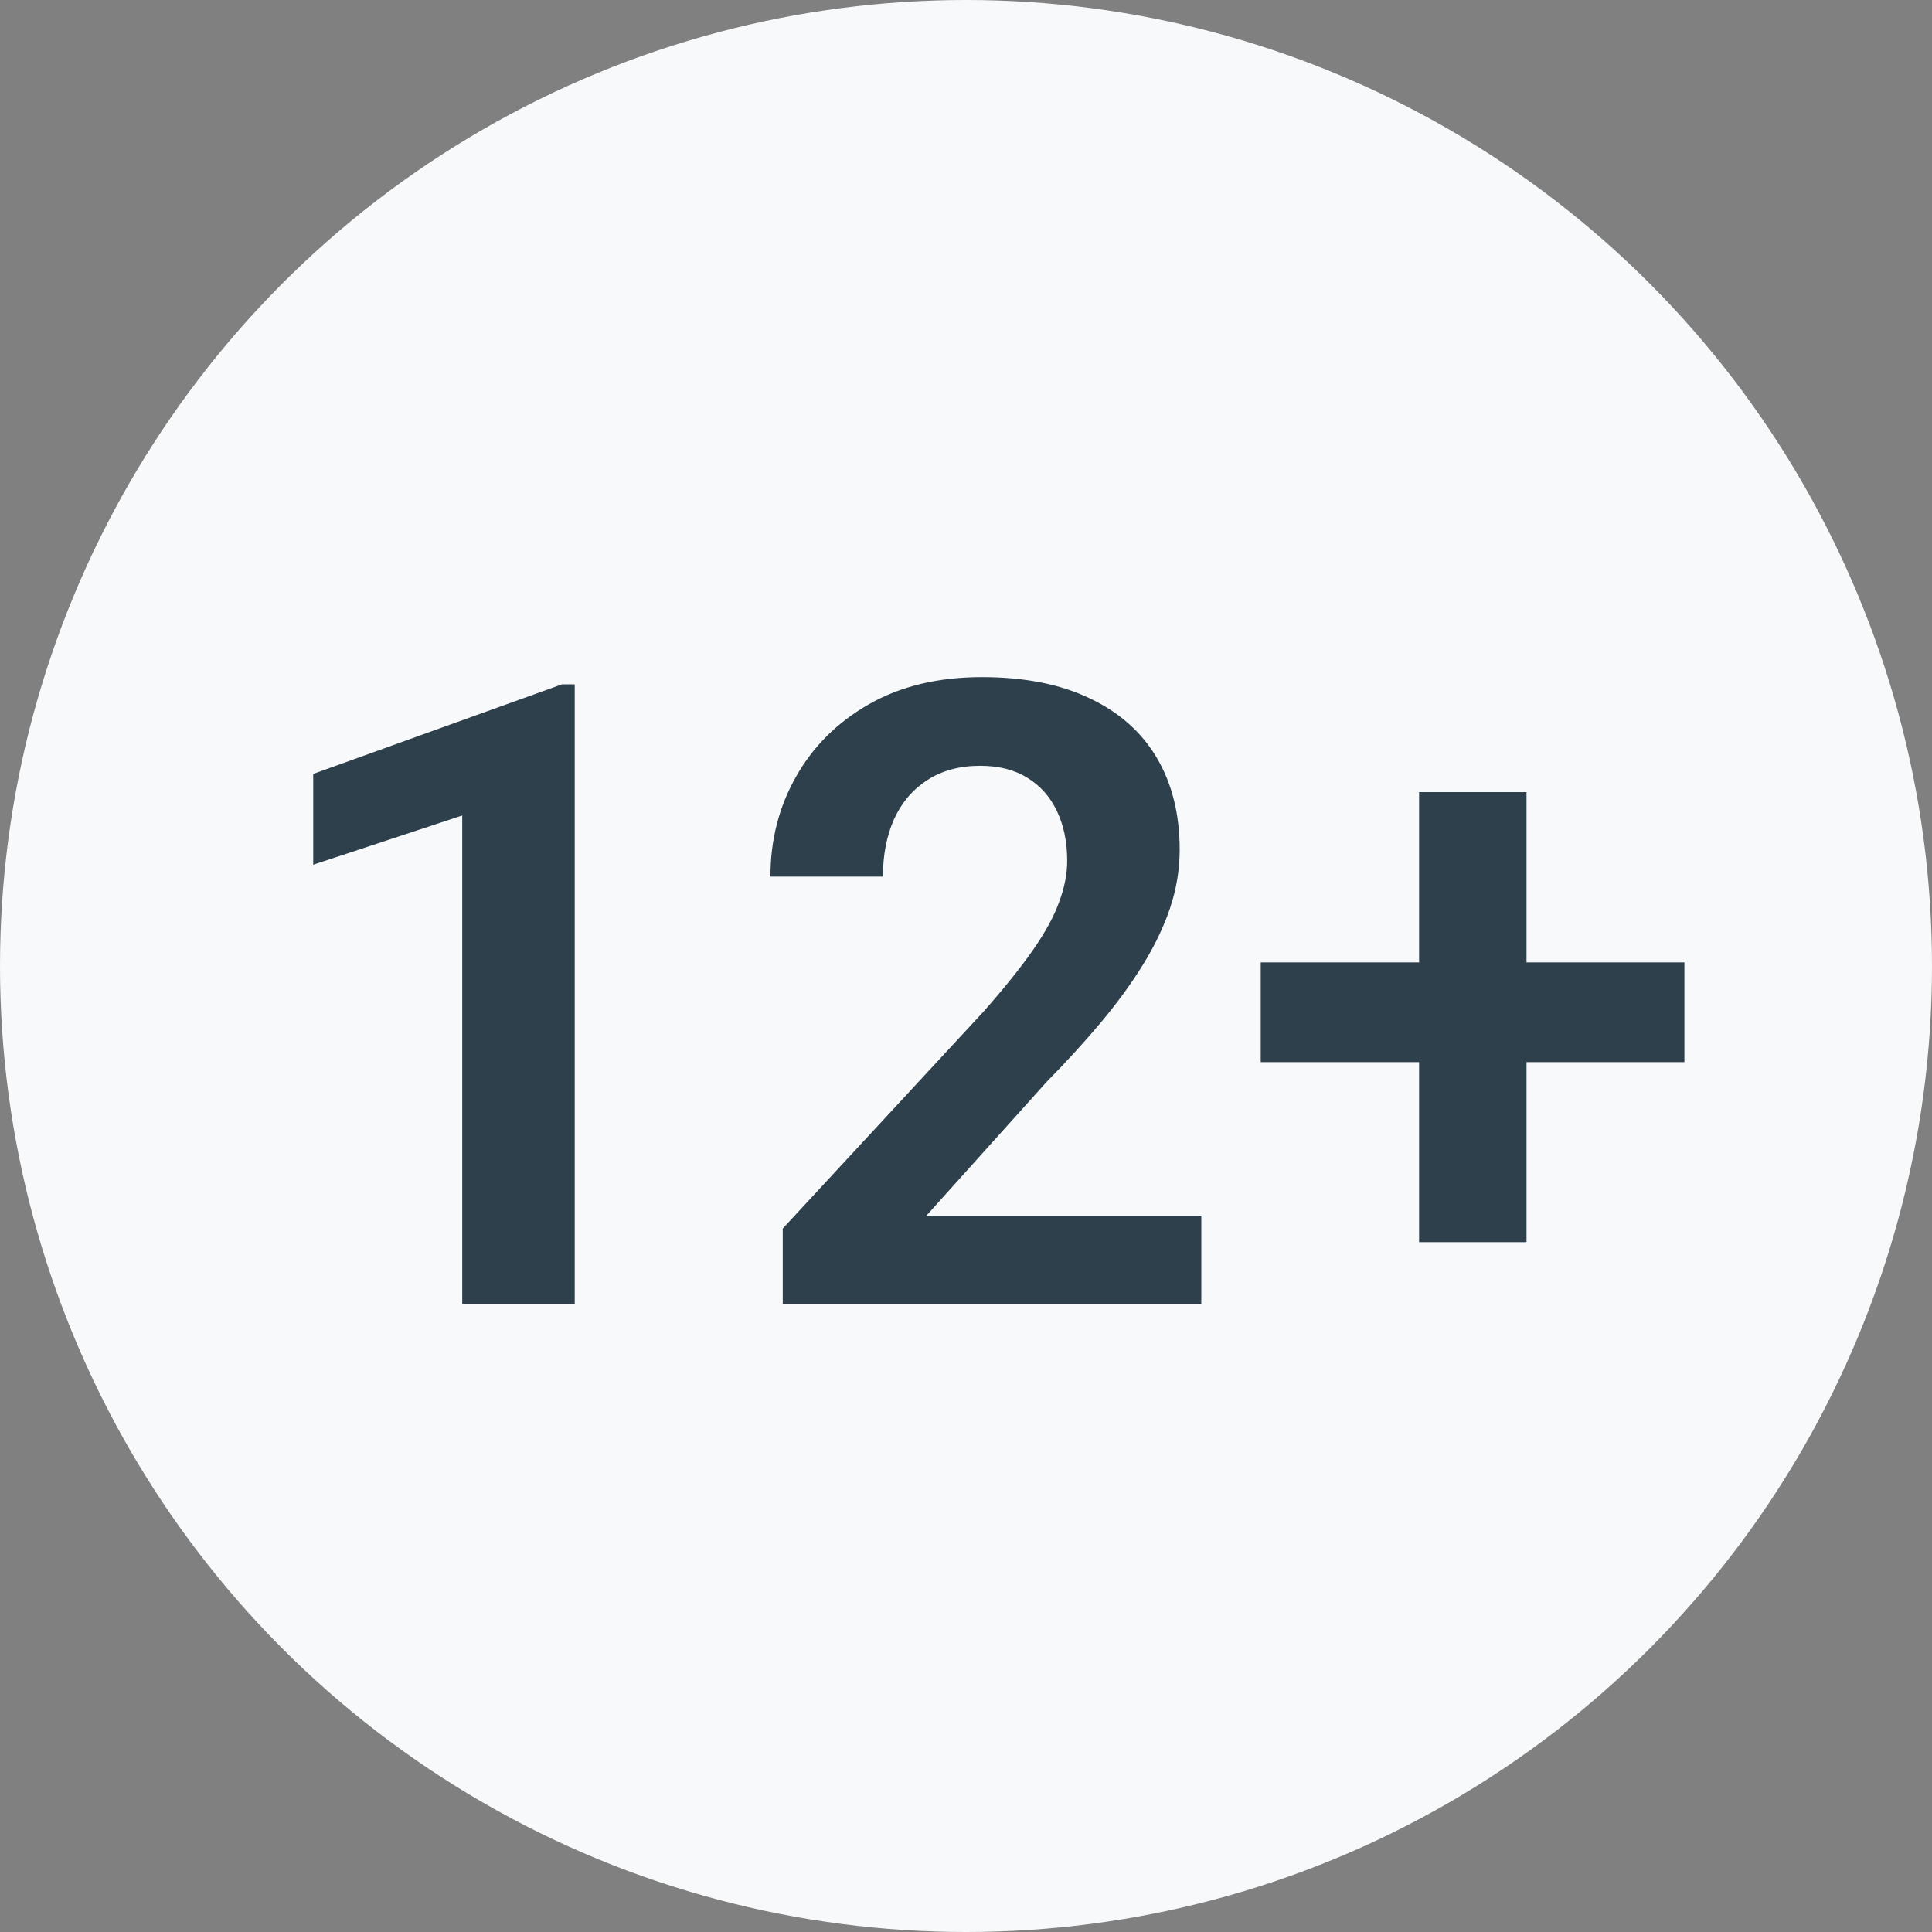
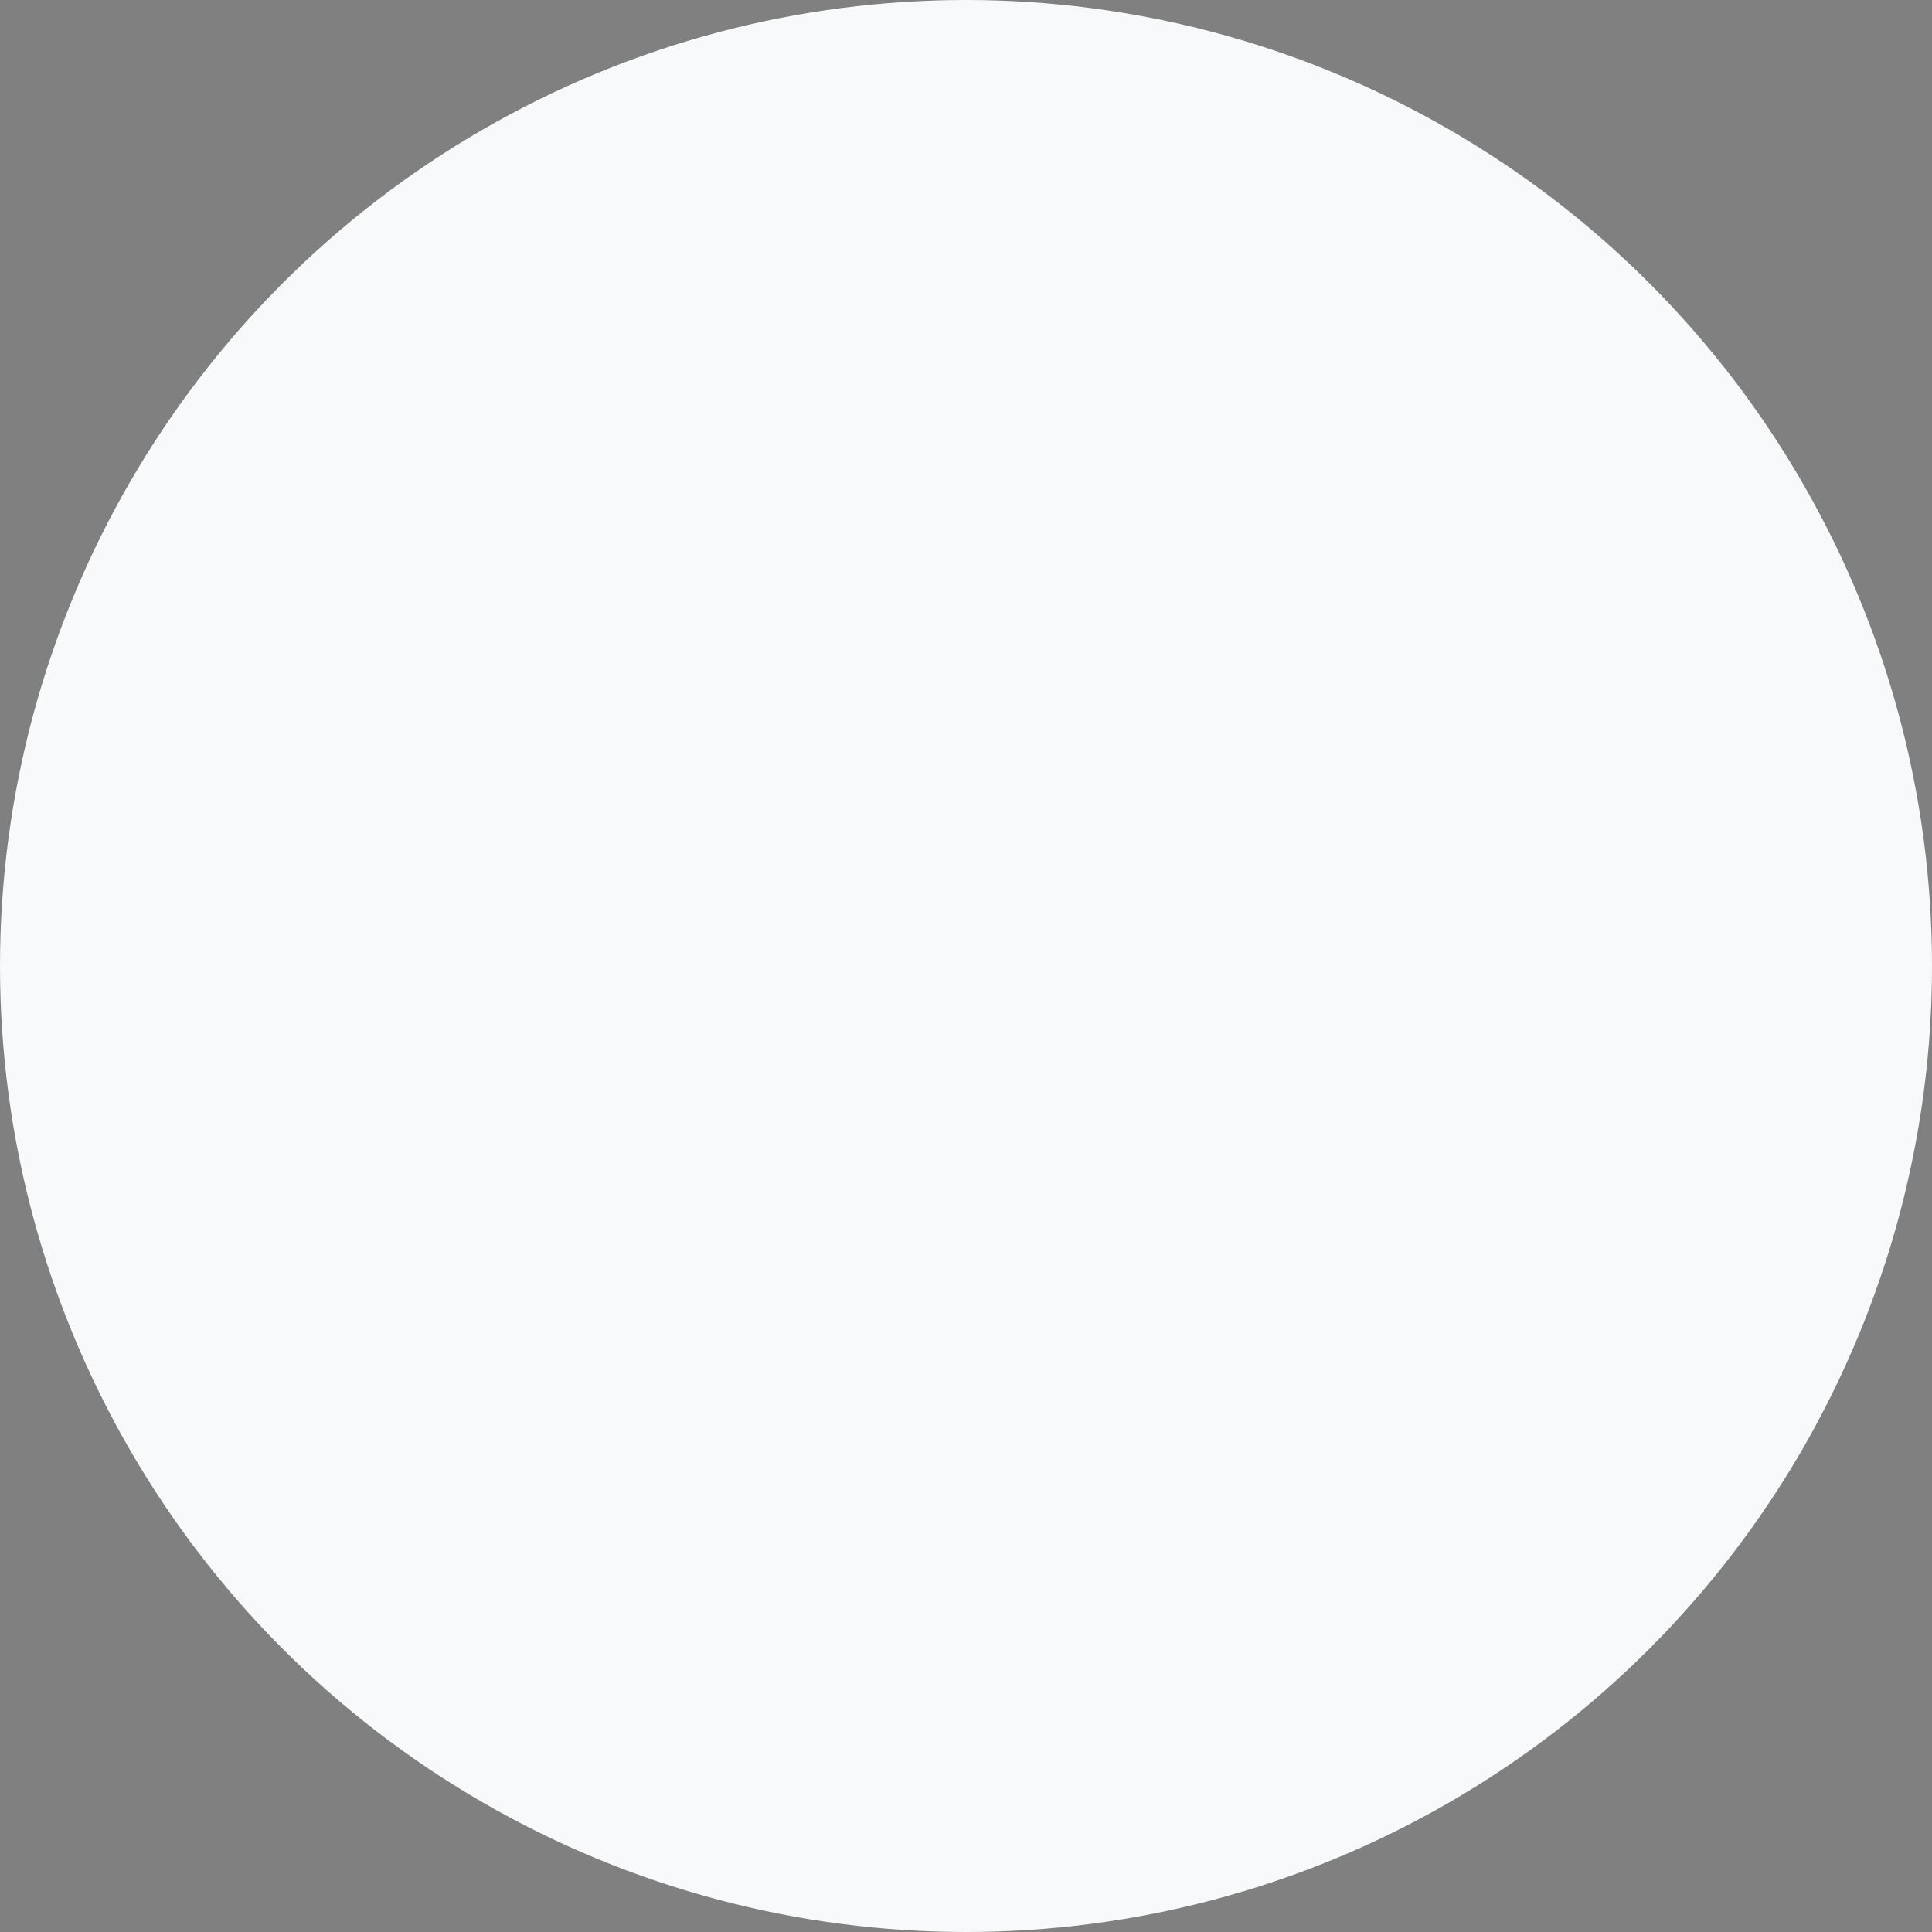
<svg xmlns="http://www.w3.org/2000/svg" width="40" height="40" viewBox="0 0 40 40" fill="none">
  <rect x="0" y="0" width="40" height="40" fill="#808080" stroke="none" />
  <circle cx="20" cy="20" r="20" fill="#F8F9FA" />
-   <path d="M11.899 14.168V27H9.57V16.884L6.485 17.903V16.023L11.636 14.168H11.899ZM24.872 25.172V27H16.206V25.436L20.363 20.944C20.797 20.452 21.14 20.024 21.392 19.661C21.644 19.298 21.822 18.97 21.928 18.677C22.039 18.378 22.095 18.094 22.095 17.824C22.095 17.432 22.024 17.089 21.884 16.796C21.743 16.497 21.538 16.266 21.269 16.102C21.005 15.938 20.68 15.855 20.293 15.855C19.865 15.855 19.499 15.955 19.194 16.154C18.895 16.348 18.667 16.617 18.509 16.963C18.356 17.309 18.28 17.704 18.28 18.149H15.951C15.951 17.394 16.127 16.705 16.479 16.084C16.83 15.457 17.334 14.956 17.99 14.581C18.646 14.206 19.426 14.019 20.328 14.019C21.207 14.019 21.951 14.165 22.561 14.458C23.17 14.745 23.633 15.155 23.949 15.688C24.266 16.222 24.424 16.857 24.424 17.596C24.424 18.006 24.356 18.41 24.222 18.809C24.087 19.207 23.896 19.602 23.65 19.995C23.41 20.382 23.123 20.774 22.789 21.173C22.455 21.571 22.083 21.979 21.673 22.395L19.177 25.172H24.872ZM34.874 19.925V21.99H26.102V19.925H34.874ZM31.605 16.4V25.717H29.381V16.4H31.605Z" fill="#2E404C" />
</svg>